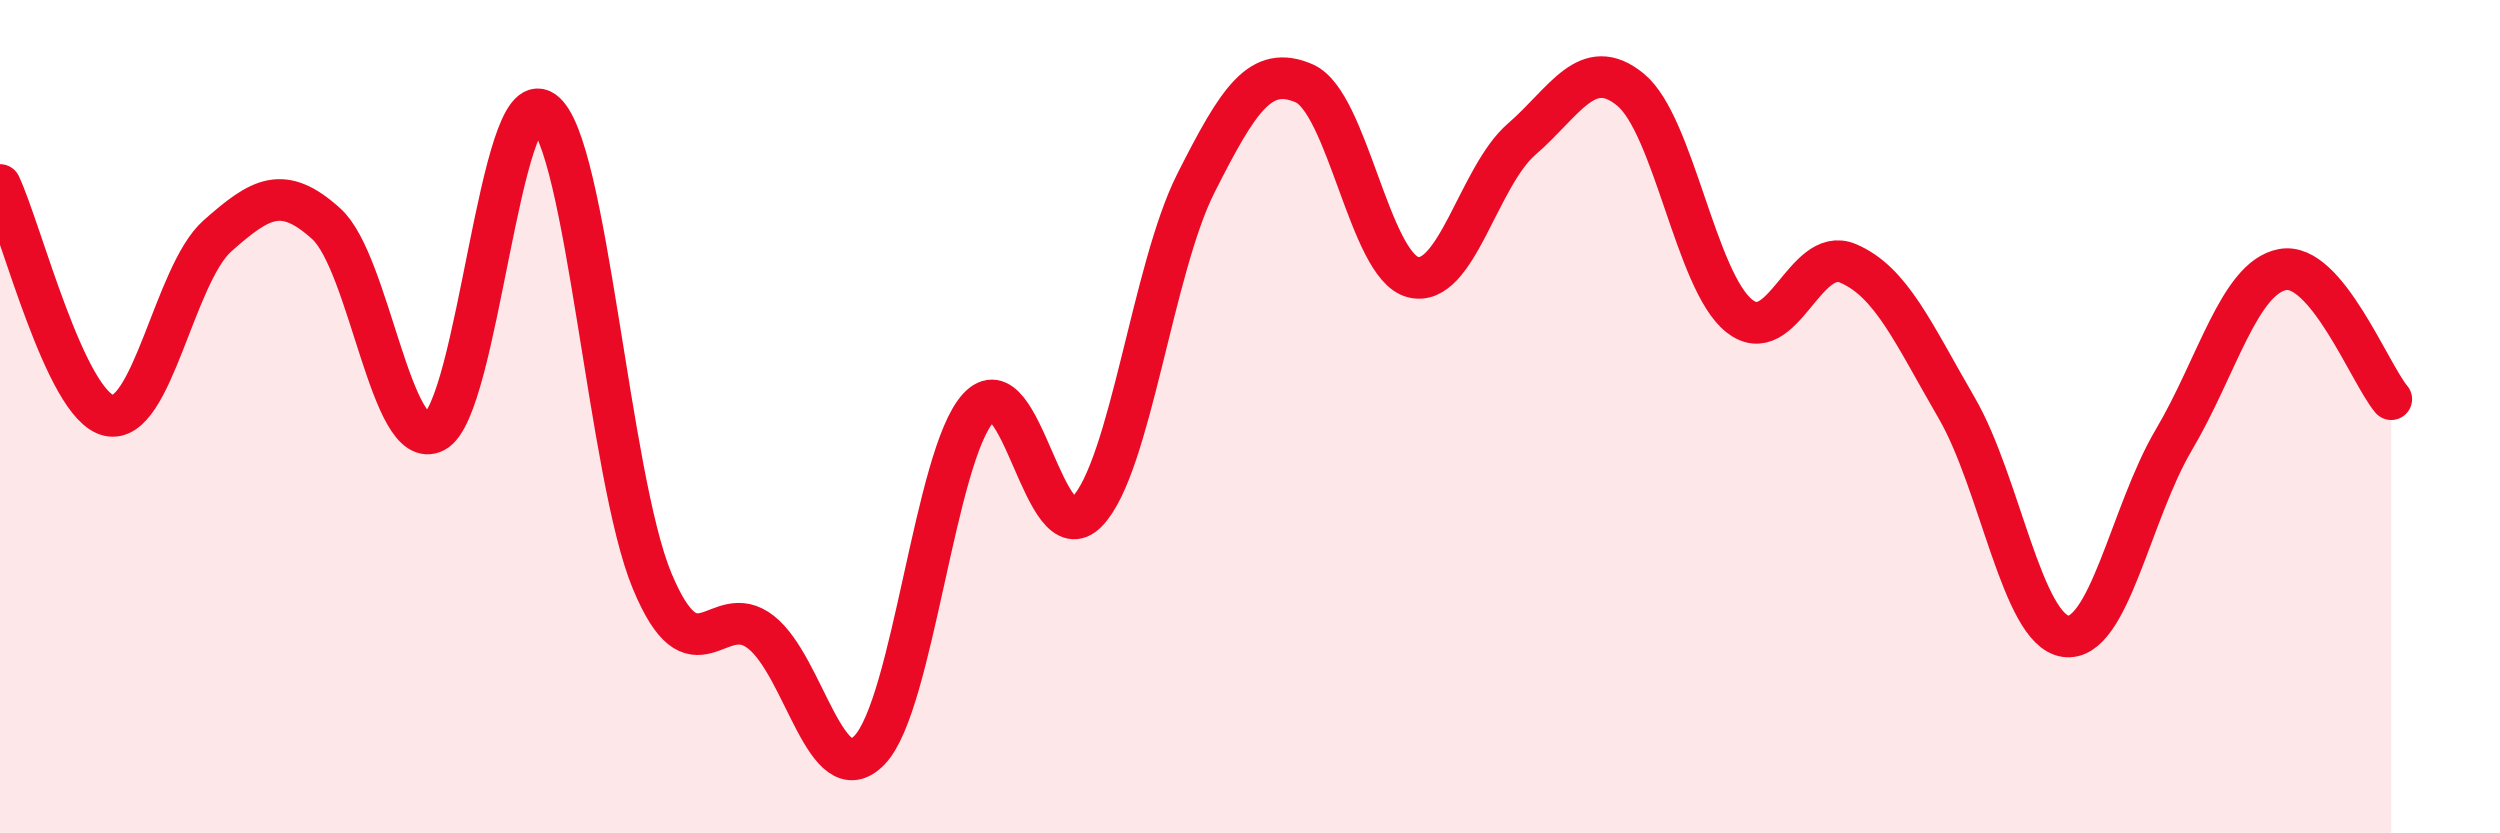
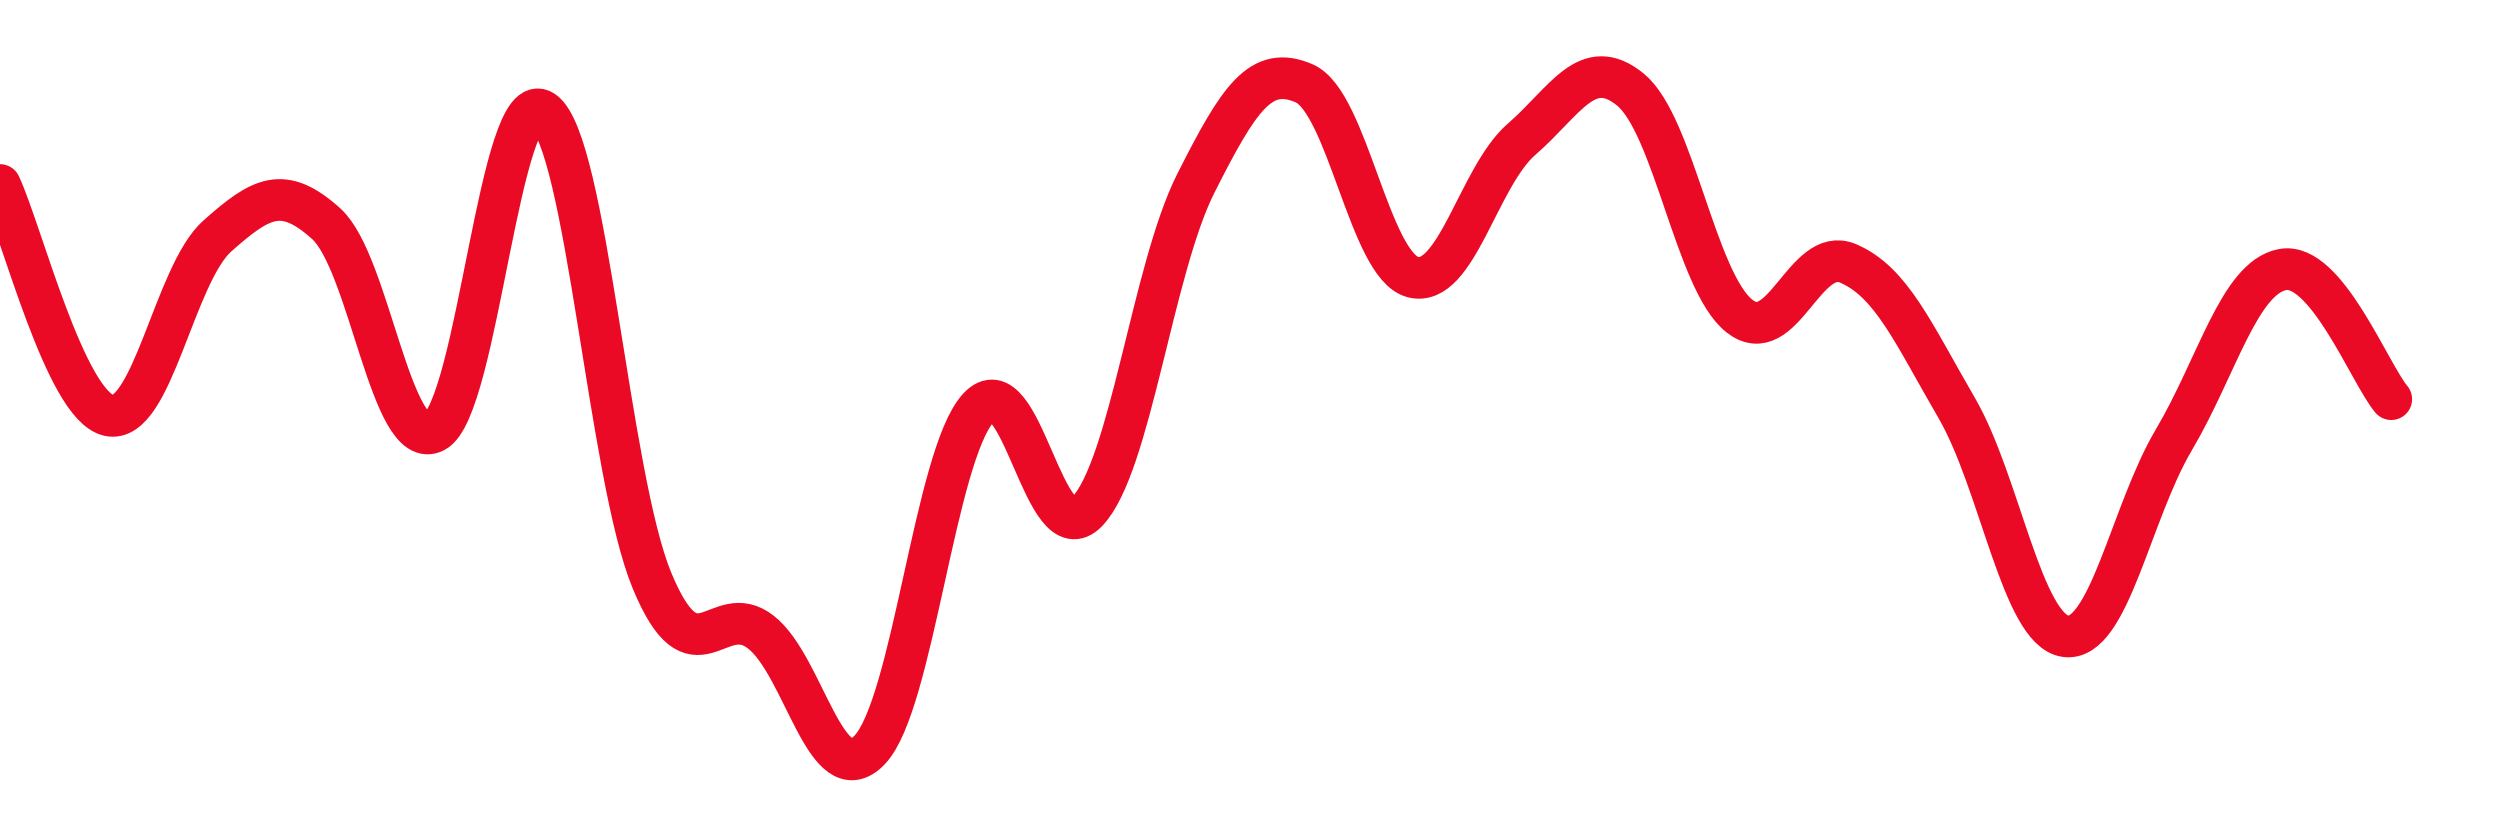
<svg xmlns="http://www.w3.org/2000/svg" width="60" height="20" viewBox="0 0 60 20">
-   <path d="M 0,4.44 C 0.52,5.55 1.57,9.73 2.61,9.97 C 3.65,10.21 4.18,6.58 5.22,5.66 C 6.26,4.74 6.79,4.43 7.83,5.37 C 8.87,6.31 9.39,10.9 10.43,10.36 C 11.47,9.82 12,1.95 13.04,2.67 C 14.08,3.39 14.61,11.44 15.65,13.94 C 16.69,16.44 17.22,14.36 18.26,15.17 C 19.3,15.98 19.83,19.08 20.87,18 C 21.91,16.92 22.44,10.93 23.48,9.79 C 24.52,8.65 25.05,13.36 26.09,12.28 C 27.13,11.2 27.66,6.46 28.7,4.4 C 29.74,2.34 30.26,1.55 31.3,2 C 32.34,2.45 32.87,6.38 33.91,6.65 C 34.95,6.92 35.48,4.24 36.52,3.34 C 37.56,2.44 38.09,1.3 39.13,2.15 C 40.17,3 40.7,6.75 41.74,7.58 C 42.78,8.41 43.31,5.88 44.35,6.32 C 45.39,6.76 45.92,8 46.96,9.79 C 48,11.58 48.53,15.12 49.57,15.27 C 50.61,15.42 51.13,12.32 52.17,10.56 C 53.21,8.8 53.74,6.67 54.78,6.47 C 55.82,6.27 56.87,8.96 57.39,9.58L57.39 20L0 20Z" fill="#EB0A25" opacity="0.1" stroke-linecap="round" stroke-linejoin="round" />
  <path d="M 0,4.44 C 0.52,5.55 1.57,9.73 2.61,9.97 C 3.65,10.21 4.18,6.58 5.22,5.66 C 6.26,4.74 6.79,4.43 7.83,5.37 C 8.87,6.31 9.39,10.9 10.43,10.36 C 11.47,9.82 12,1.95 13.04,2.67 C 14.08,3.39 14.61,11.44 15.65,13.94 C 16.69,16.44 17.22,14.36 18.26,15.17 C 19.3,15.98 19.83,19.08 20.87,18 C 21.91,16.92 22.44,10.93 23.48,9.79 C 24.52,8.65 25.05,13.36 26.09,12.28 C 27.13,11.2 27.66,6.46 28.7,4.4 C 29.74,2.34 30.26,1.55 31.3,2 C 32.34,2.45 32.87,6.38 33.91,6.65 C 34.95,6.92 35.48,4.24 36.52,3.34 C 37.56,2.44 38.09,1.3 39.13,2.15 C 40.17,3 40.7,6.75 41.74,7.58 C 42.78,8.41 43.31,5.88 44.35,6.32 C 45.39,6.76 45.92,8 46.96,9.79 C 48,11.58 48.53,15.12 49.57,15.27 C 50.61,15.42 51.13,12.32 52.17,10.56 C 53.21,8.8 53.74,6.67 54.78,6.47 C 55.82,6.27 56.87,8.96 57.39,9.58" stroke="#EB0A25" stroke-width="1" fill="none" stroke-linecap="round" stroke-linejoin="round" />
</svg>